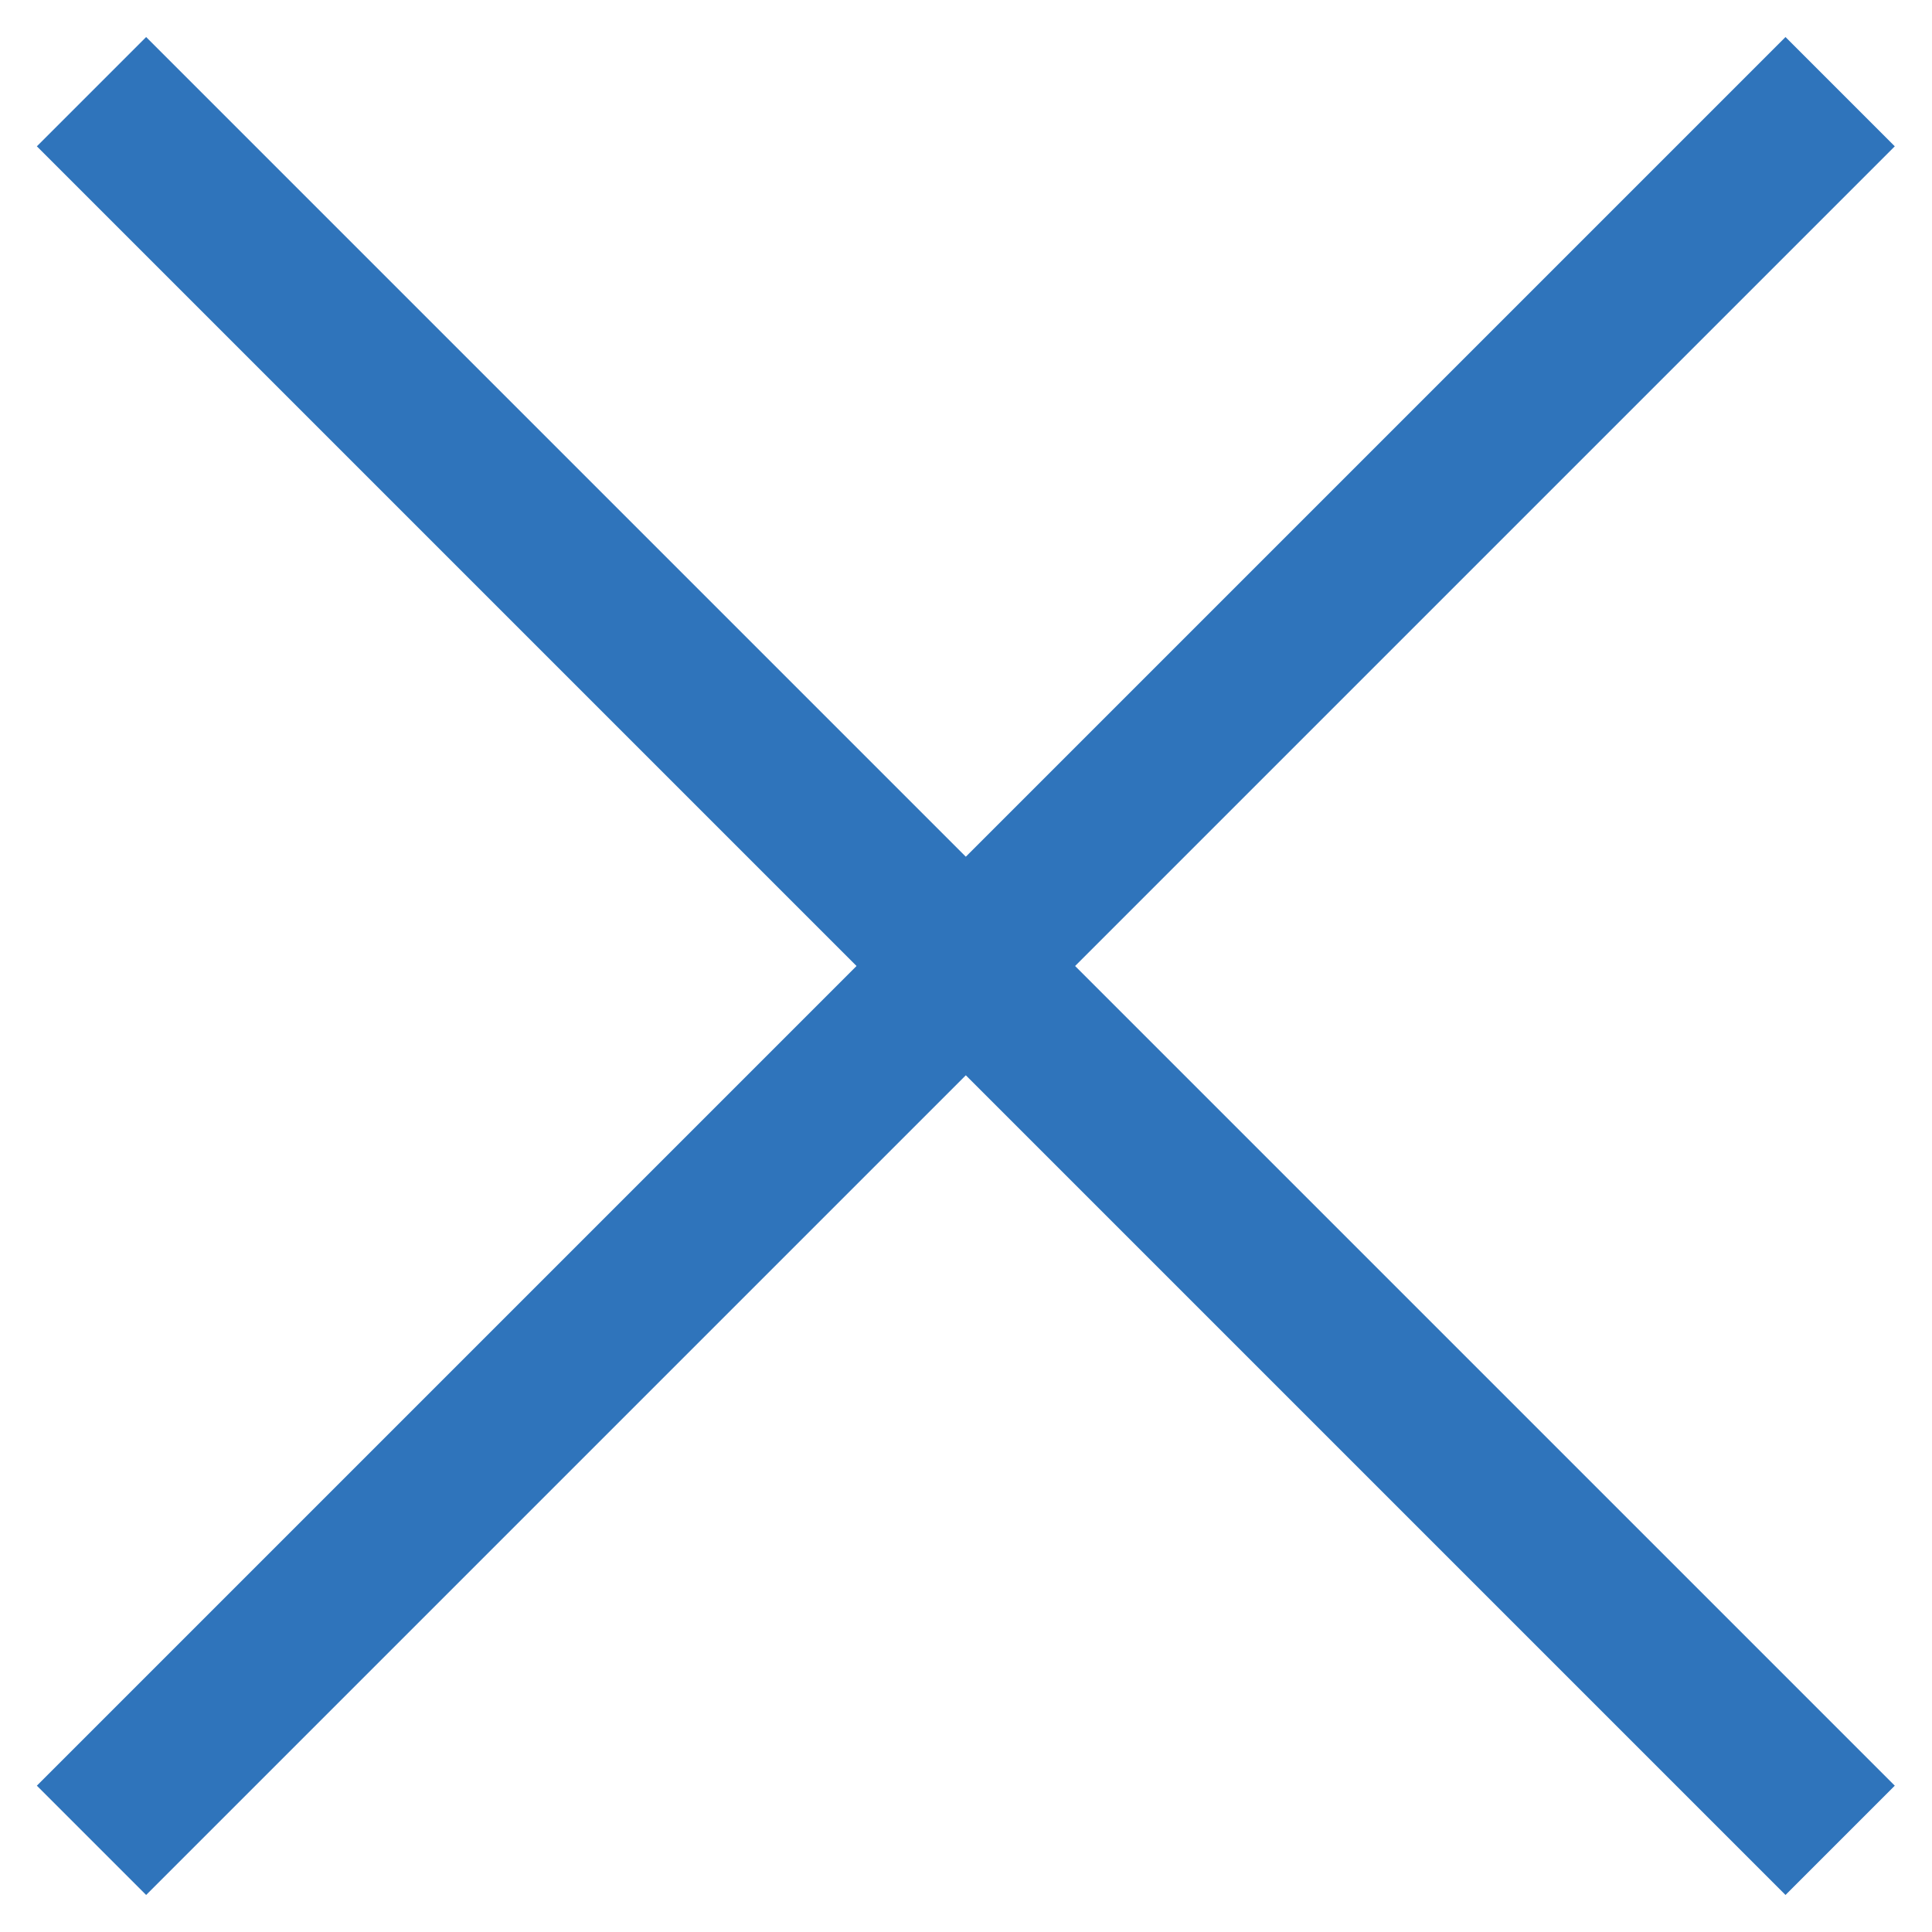
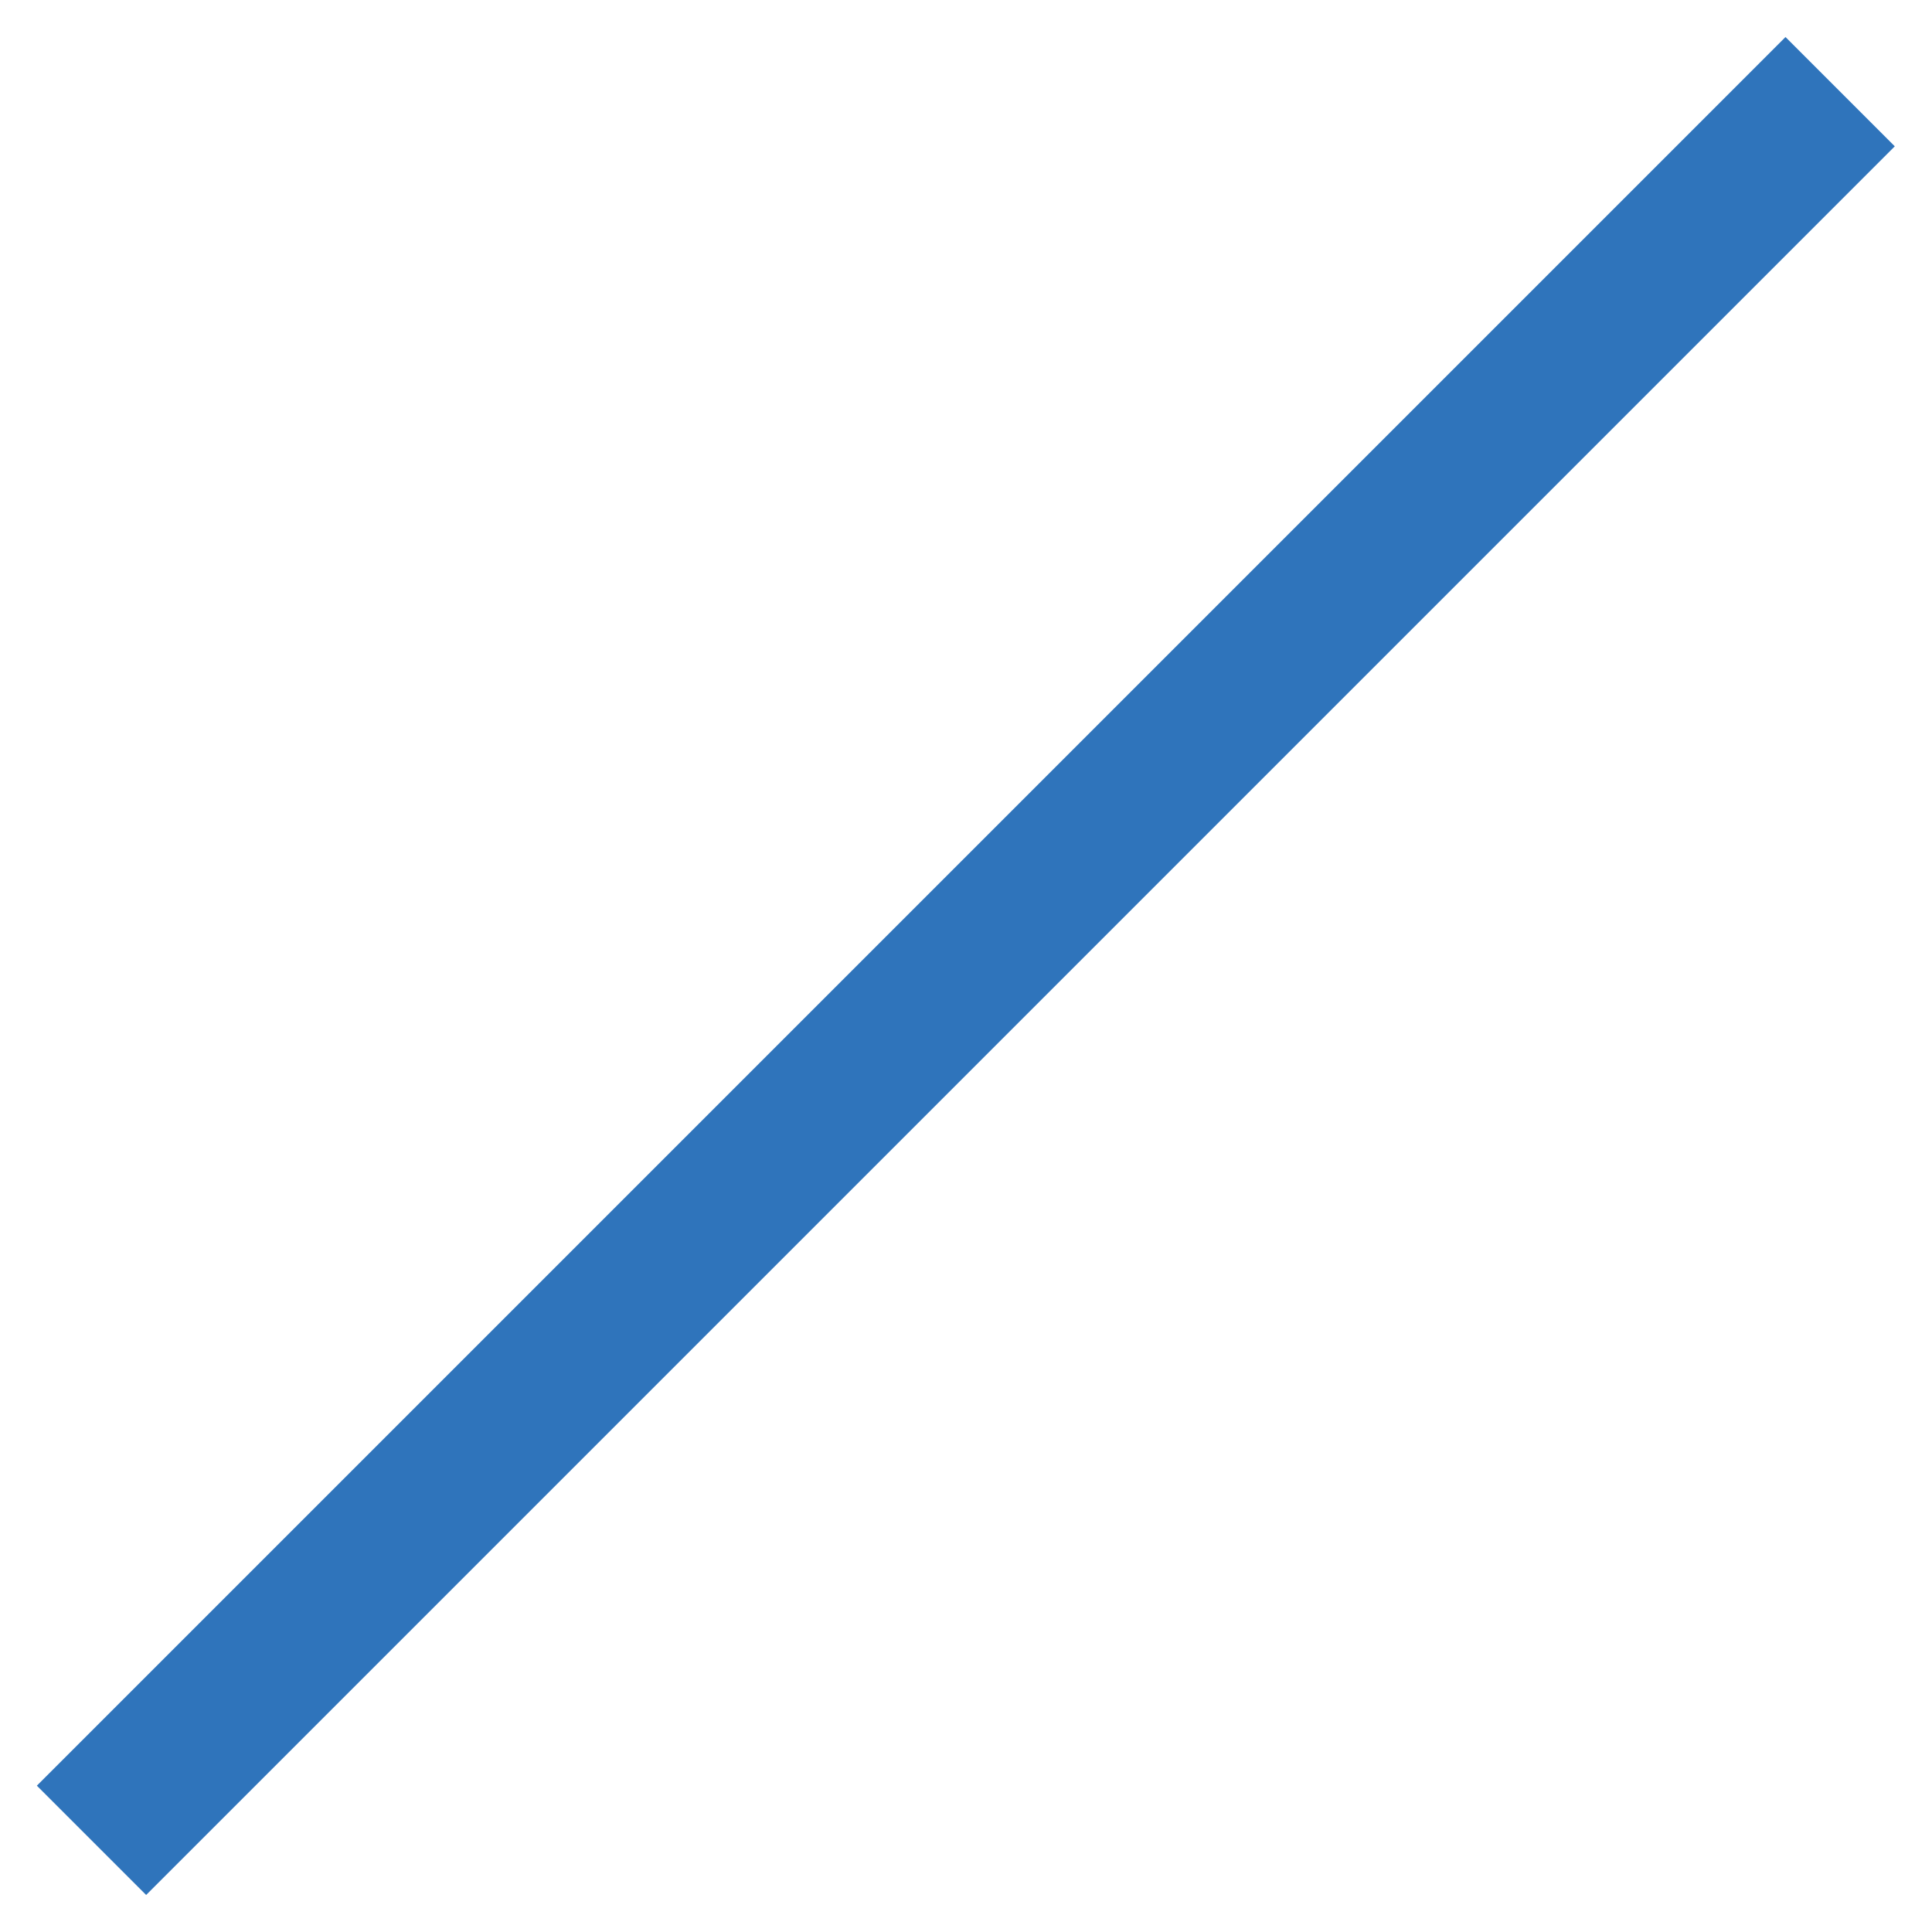
<svg xmlns="http://www.w3.org/2000/svg" id="Layer_1" data-name="Layer 1" width="25" height="25" viewBox="0 0 25 25">
-   <rect x="11.5" y="-3.5" width="2" height="32" transform="translate(-5.18 12.5) rotate(-45)" style="fill: #2f74bb;" />
  <rect x="-3.5" y="11.5" width="32" height="2" transform="translate(-5.18 12.5) rotate(-45)" style="fill: #2f74bb;" />
</svg>